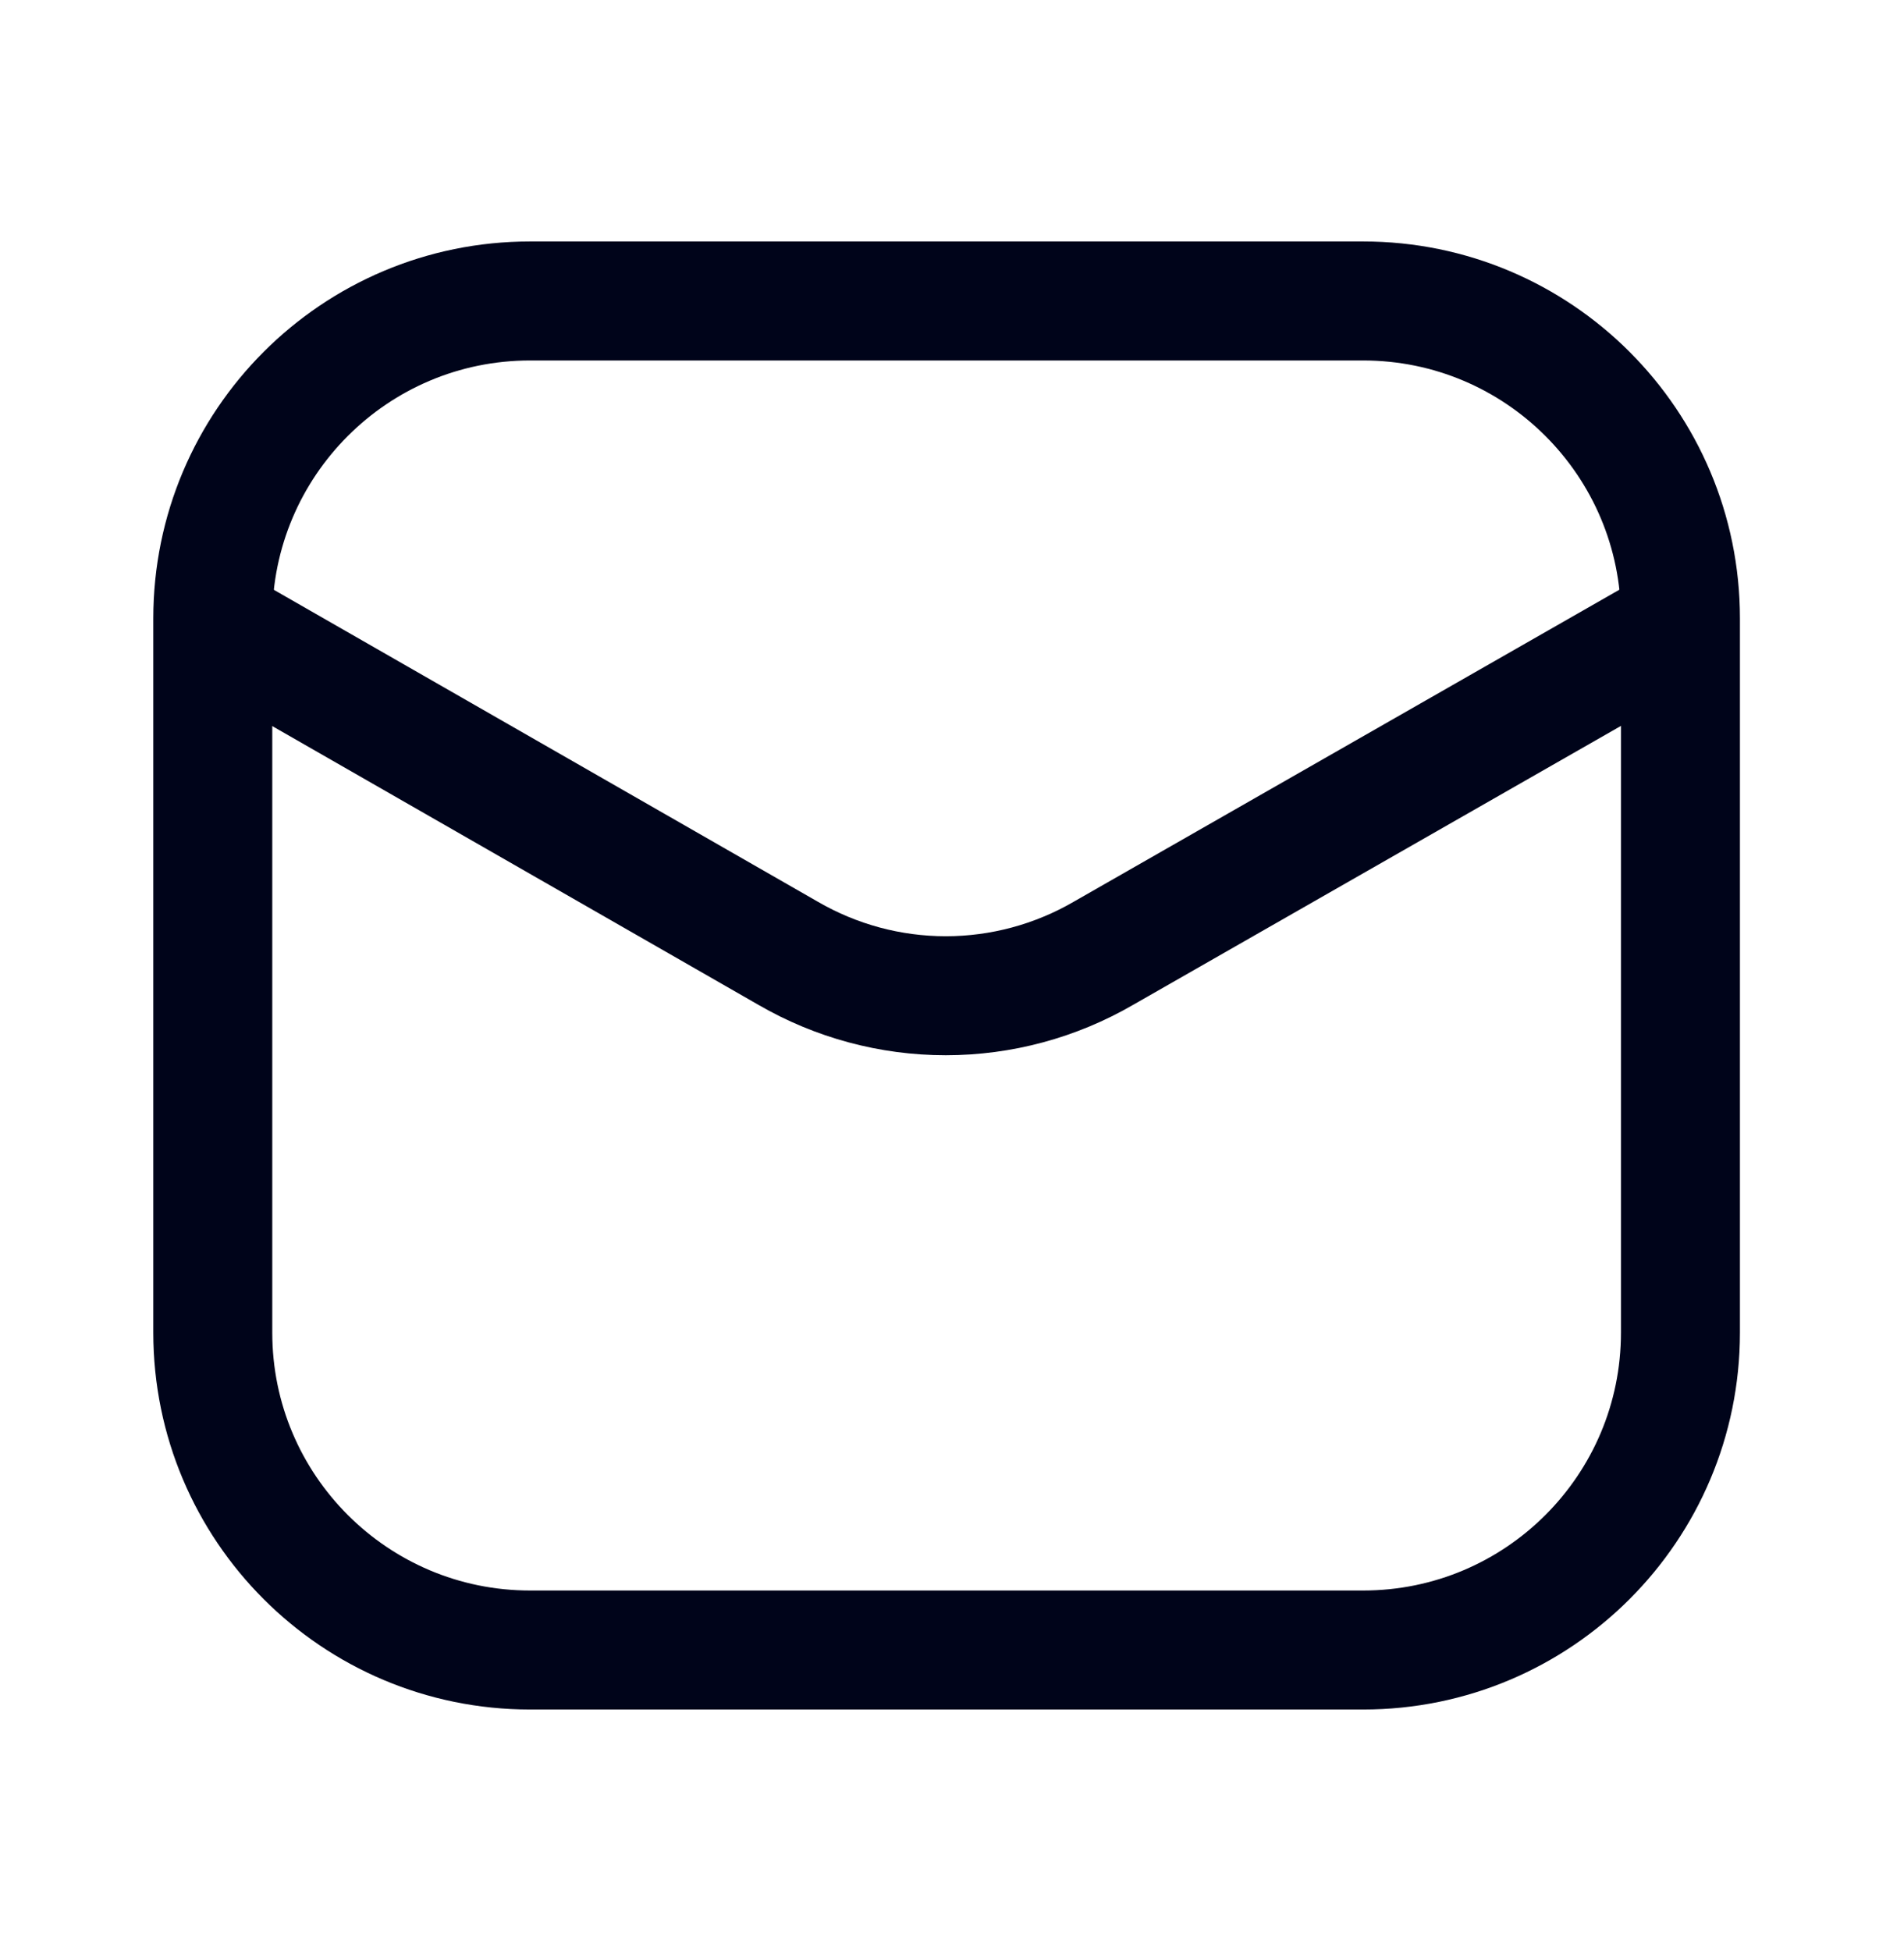
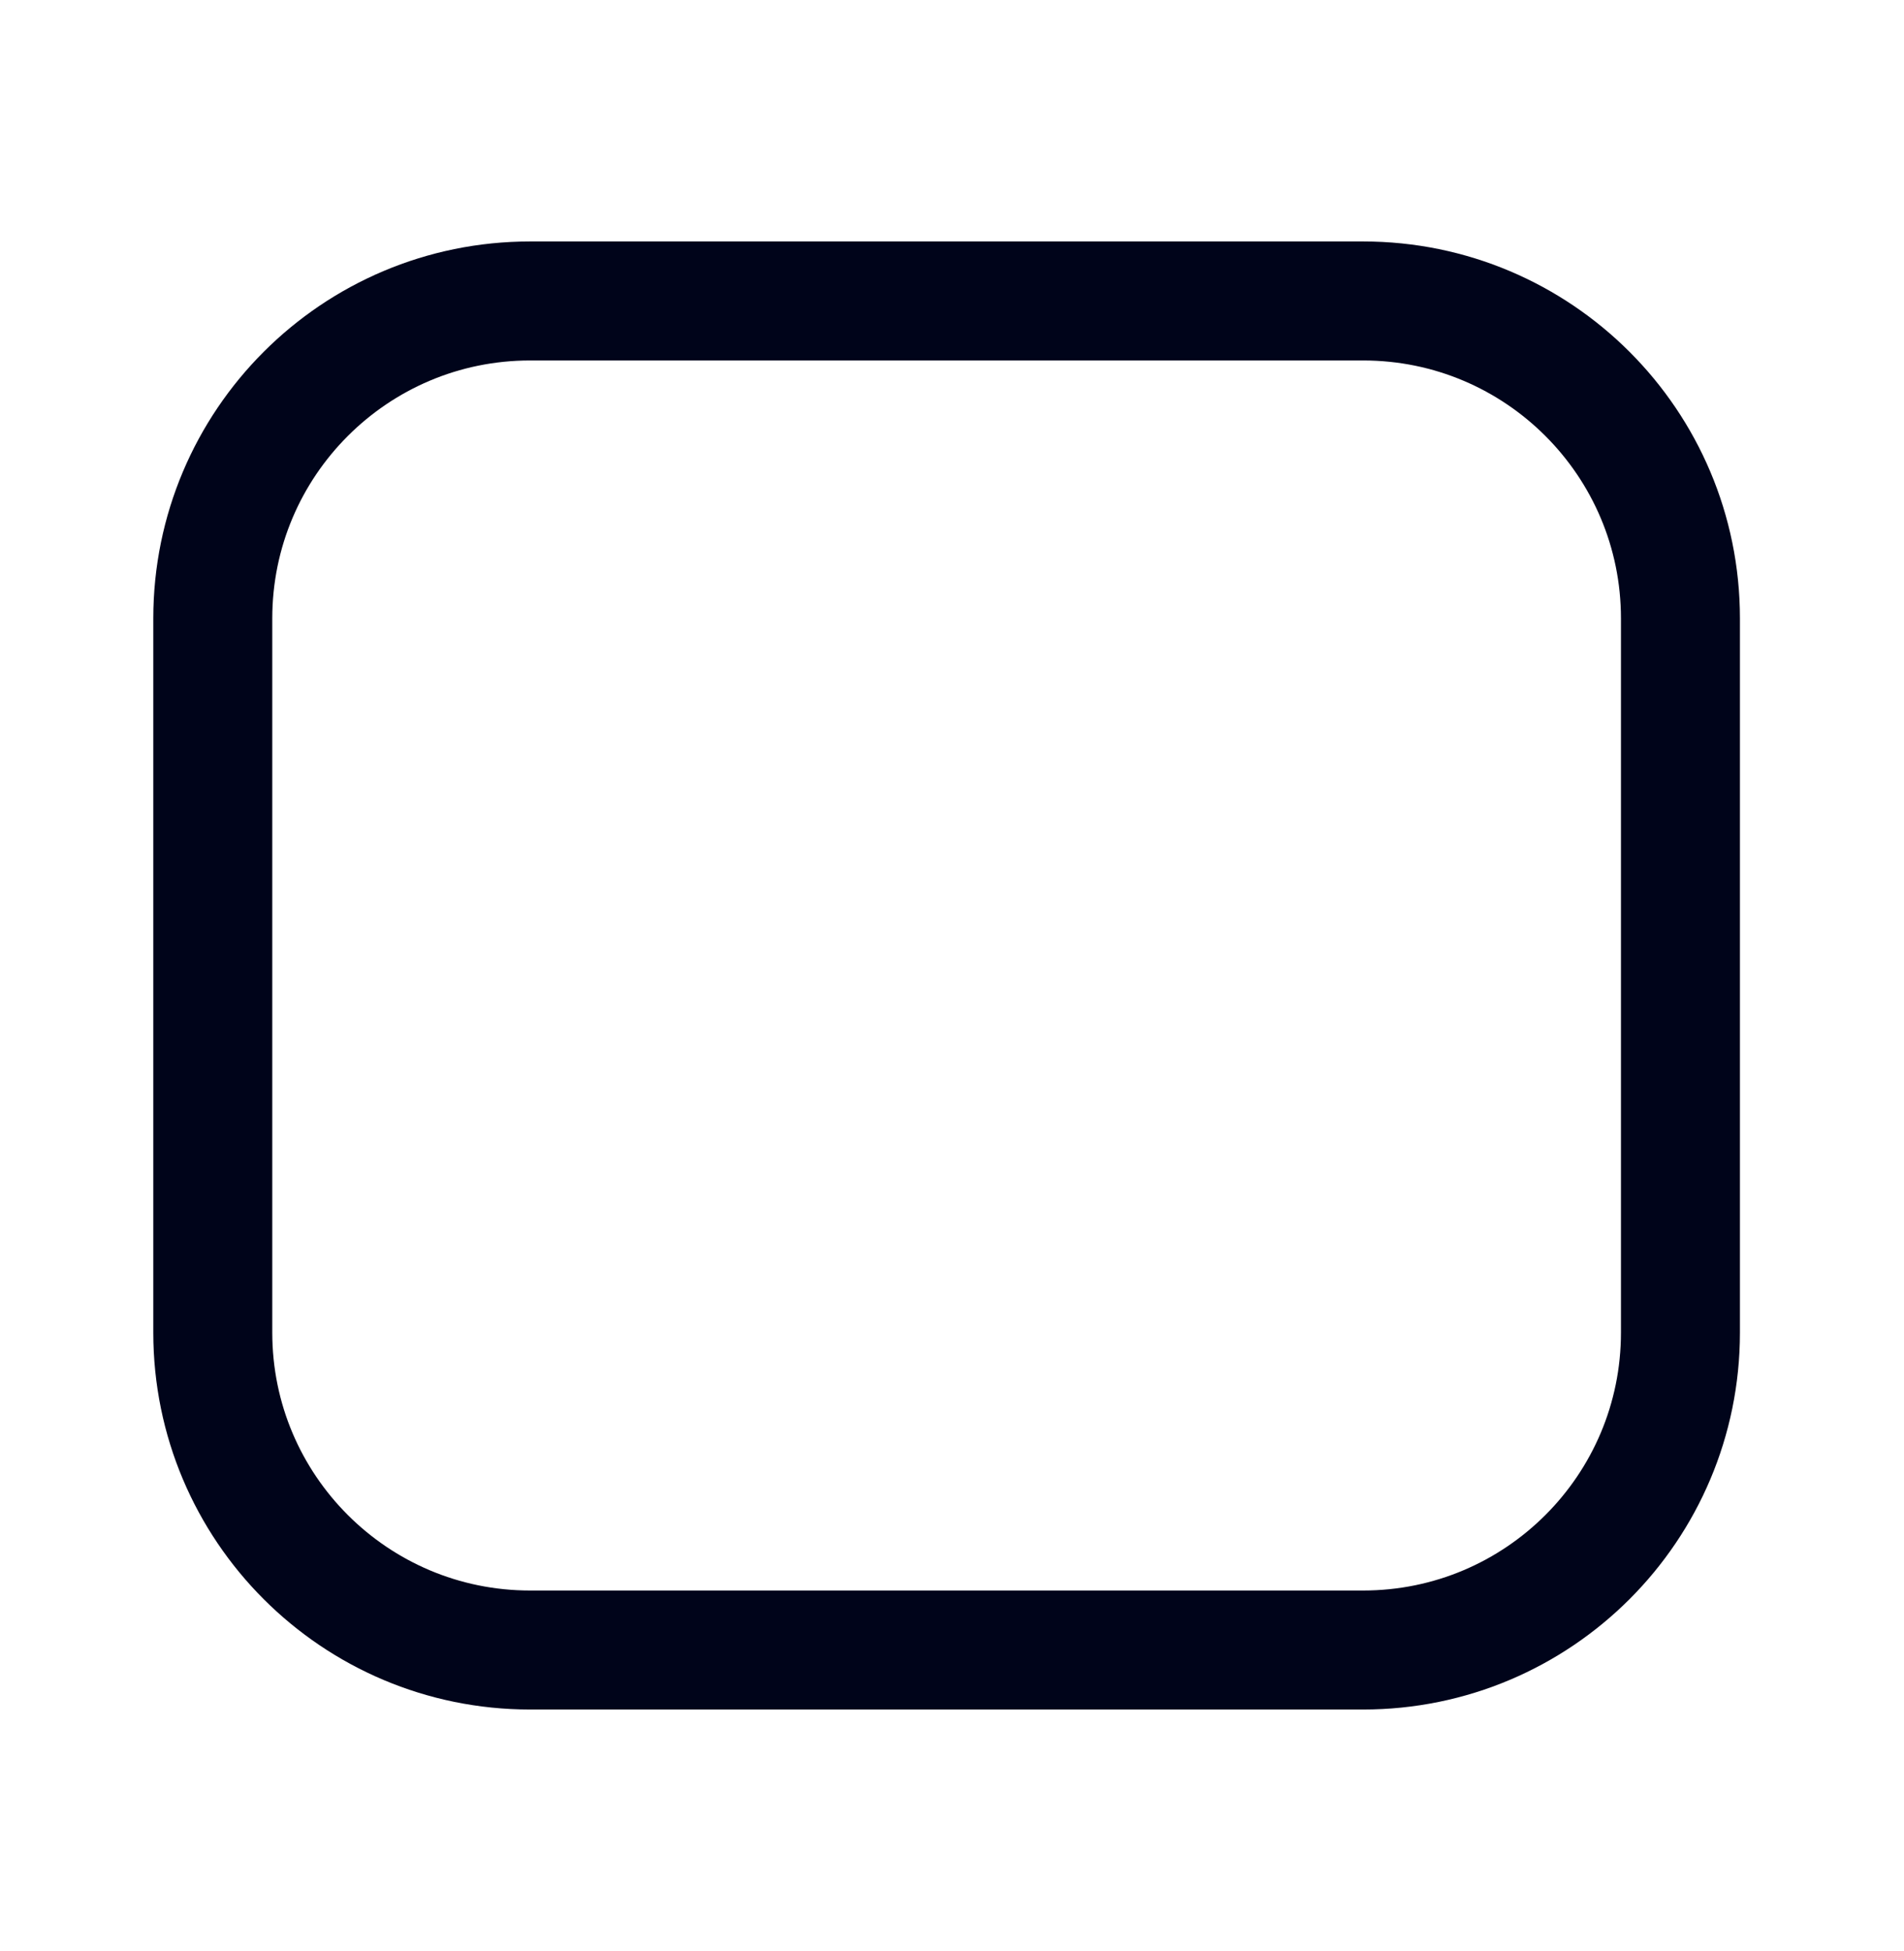
<svg xmlns="http://www.w3.org/2000/svg" width="41" height="42" viewBox="0 0 41 42" fill="none">
  <path d="M29.353 6.479H11.415C7.641 6.479 4.582 9.539 4.582 13.313V28.688C4.582 32.462 7.641 35.521 11.415 35.521H29.353C33.127 35.521 36.186 32.462 36.186 28.688V13.313C36.186 9.539 33.127 6.479 29.353 6.479Z" stroke="#00041A" stroke-width="2.562" />
-   <path d="M4.662 13.466L16.971 20.522C18.002 21.12 19.173 21.436 20.366 21.436C21.558 21.436 22.73 21.12 23.761 20.522L36.104 13.466" stroke="#00041A" stroke-width="2.562" stroke-linecap="round" stroke-linejoin="round" />
</svg>